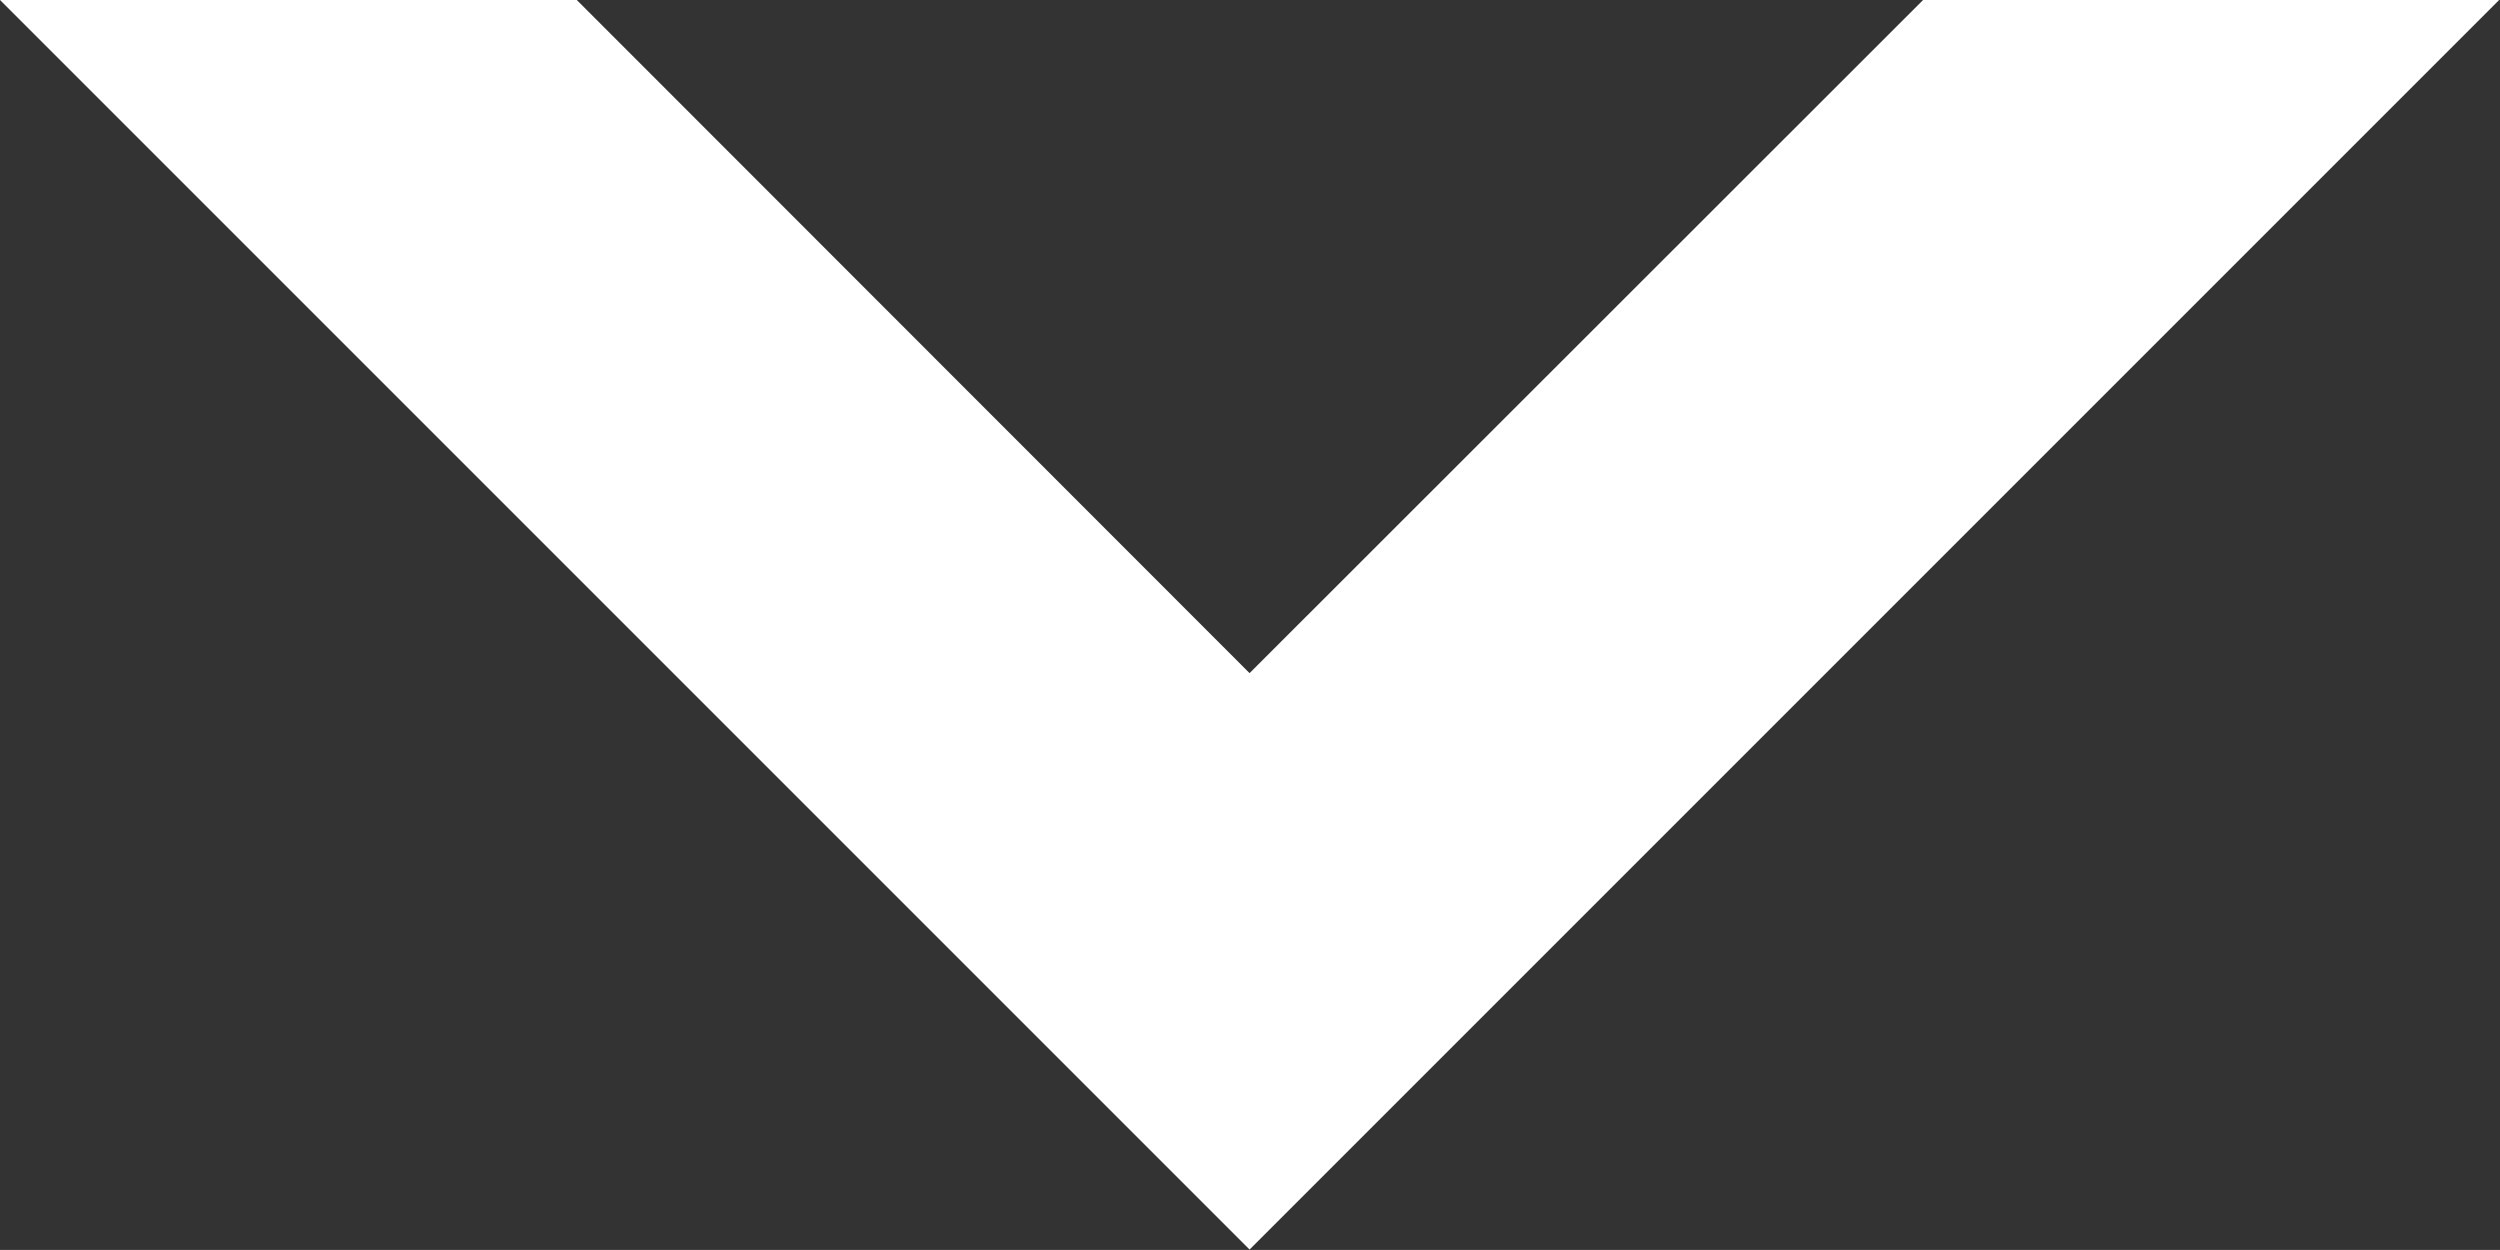
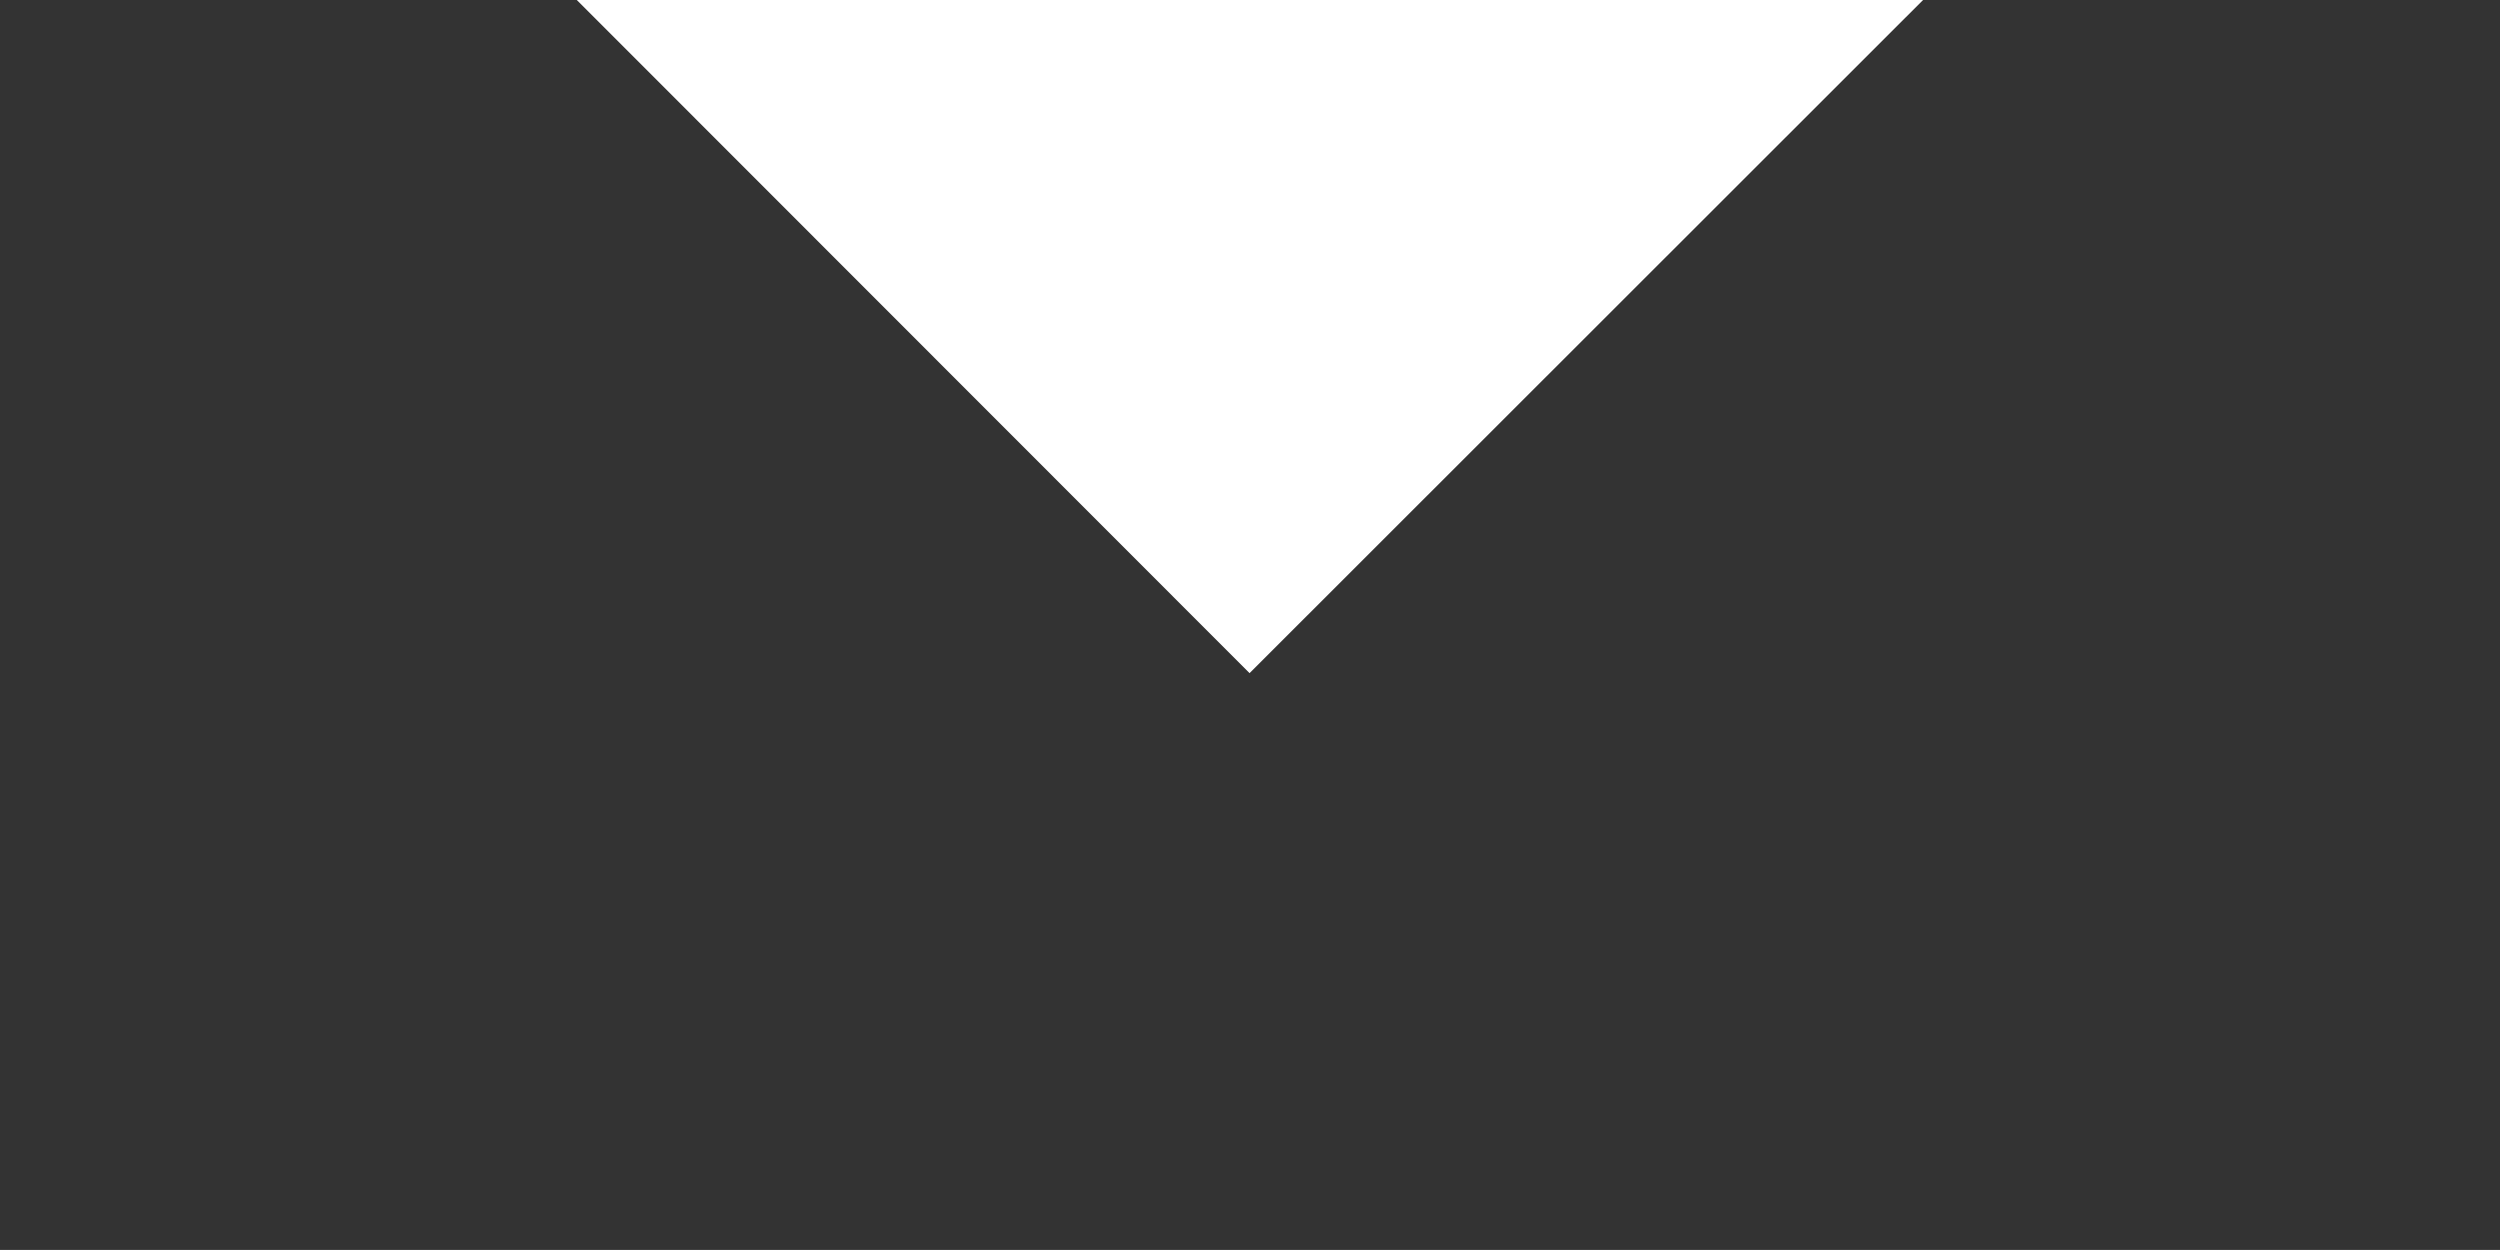
<svg xmlns="http://www.w3.org/2000/svg" width="20.007" height="10.003" viewBox="0 0 20.007 10.003">
  <rect x="0" y="0" width="20.007" height="10.003" fill="#333333" stroke="none" />
-   <path d="M15.39,0,10,5.387,4.616,0H0L10,10l10-10Z" transform="translate(0)" fill="#fff" />
+   <path d="M15.39,0,10,5.387,4.616,0H0l10-10Z" transform="translate(0)" fill="#fff" />
</svg>